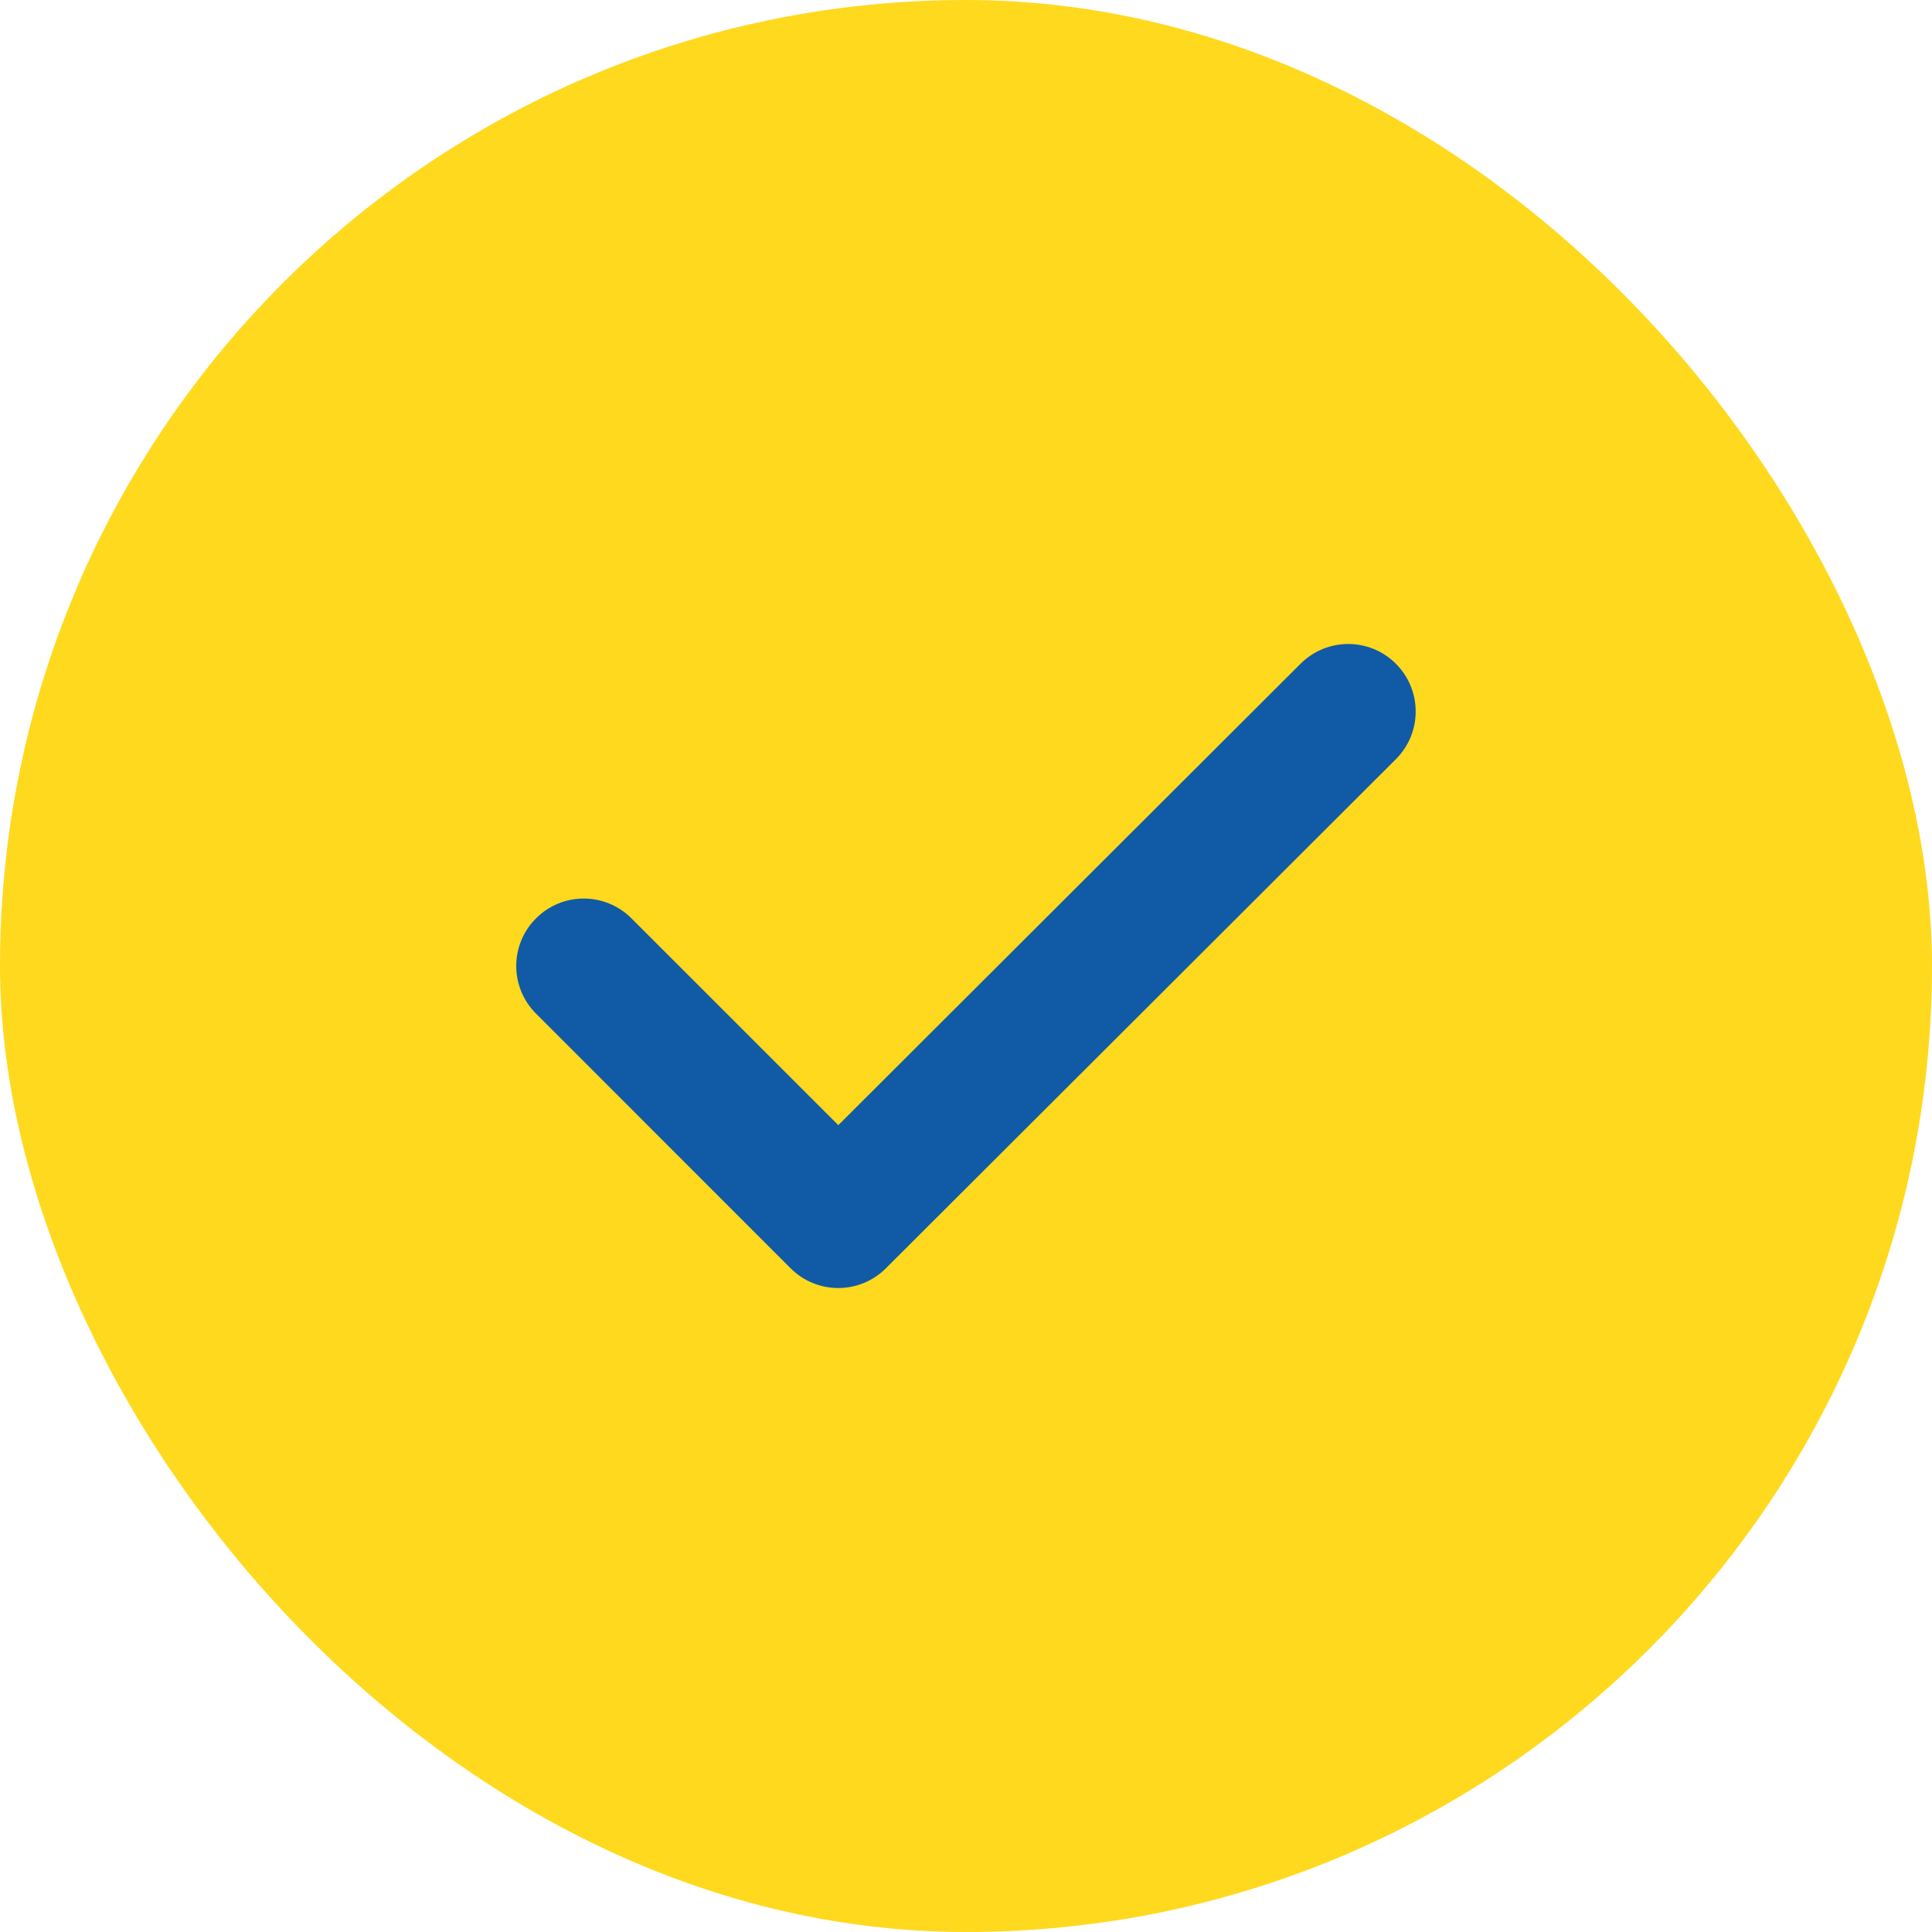
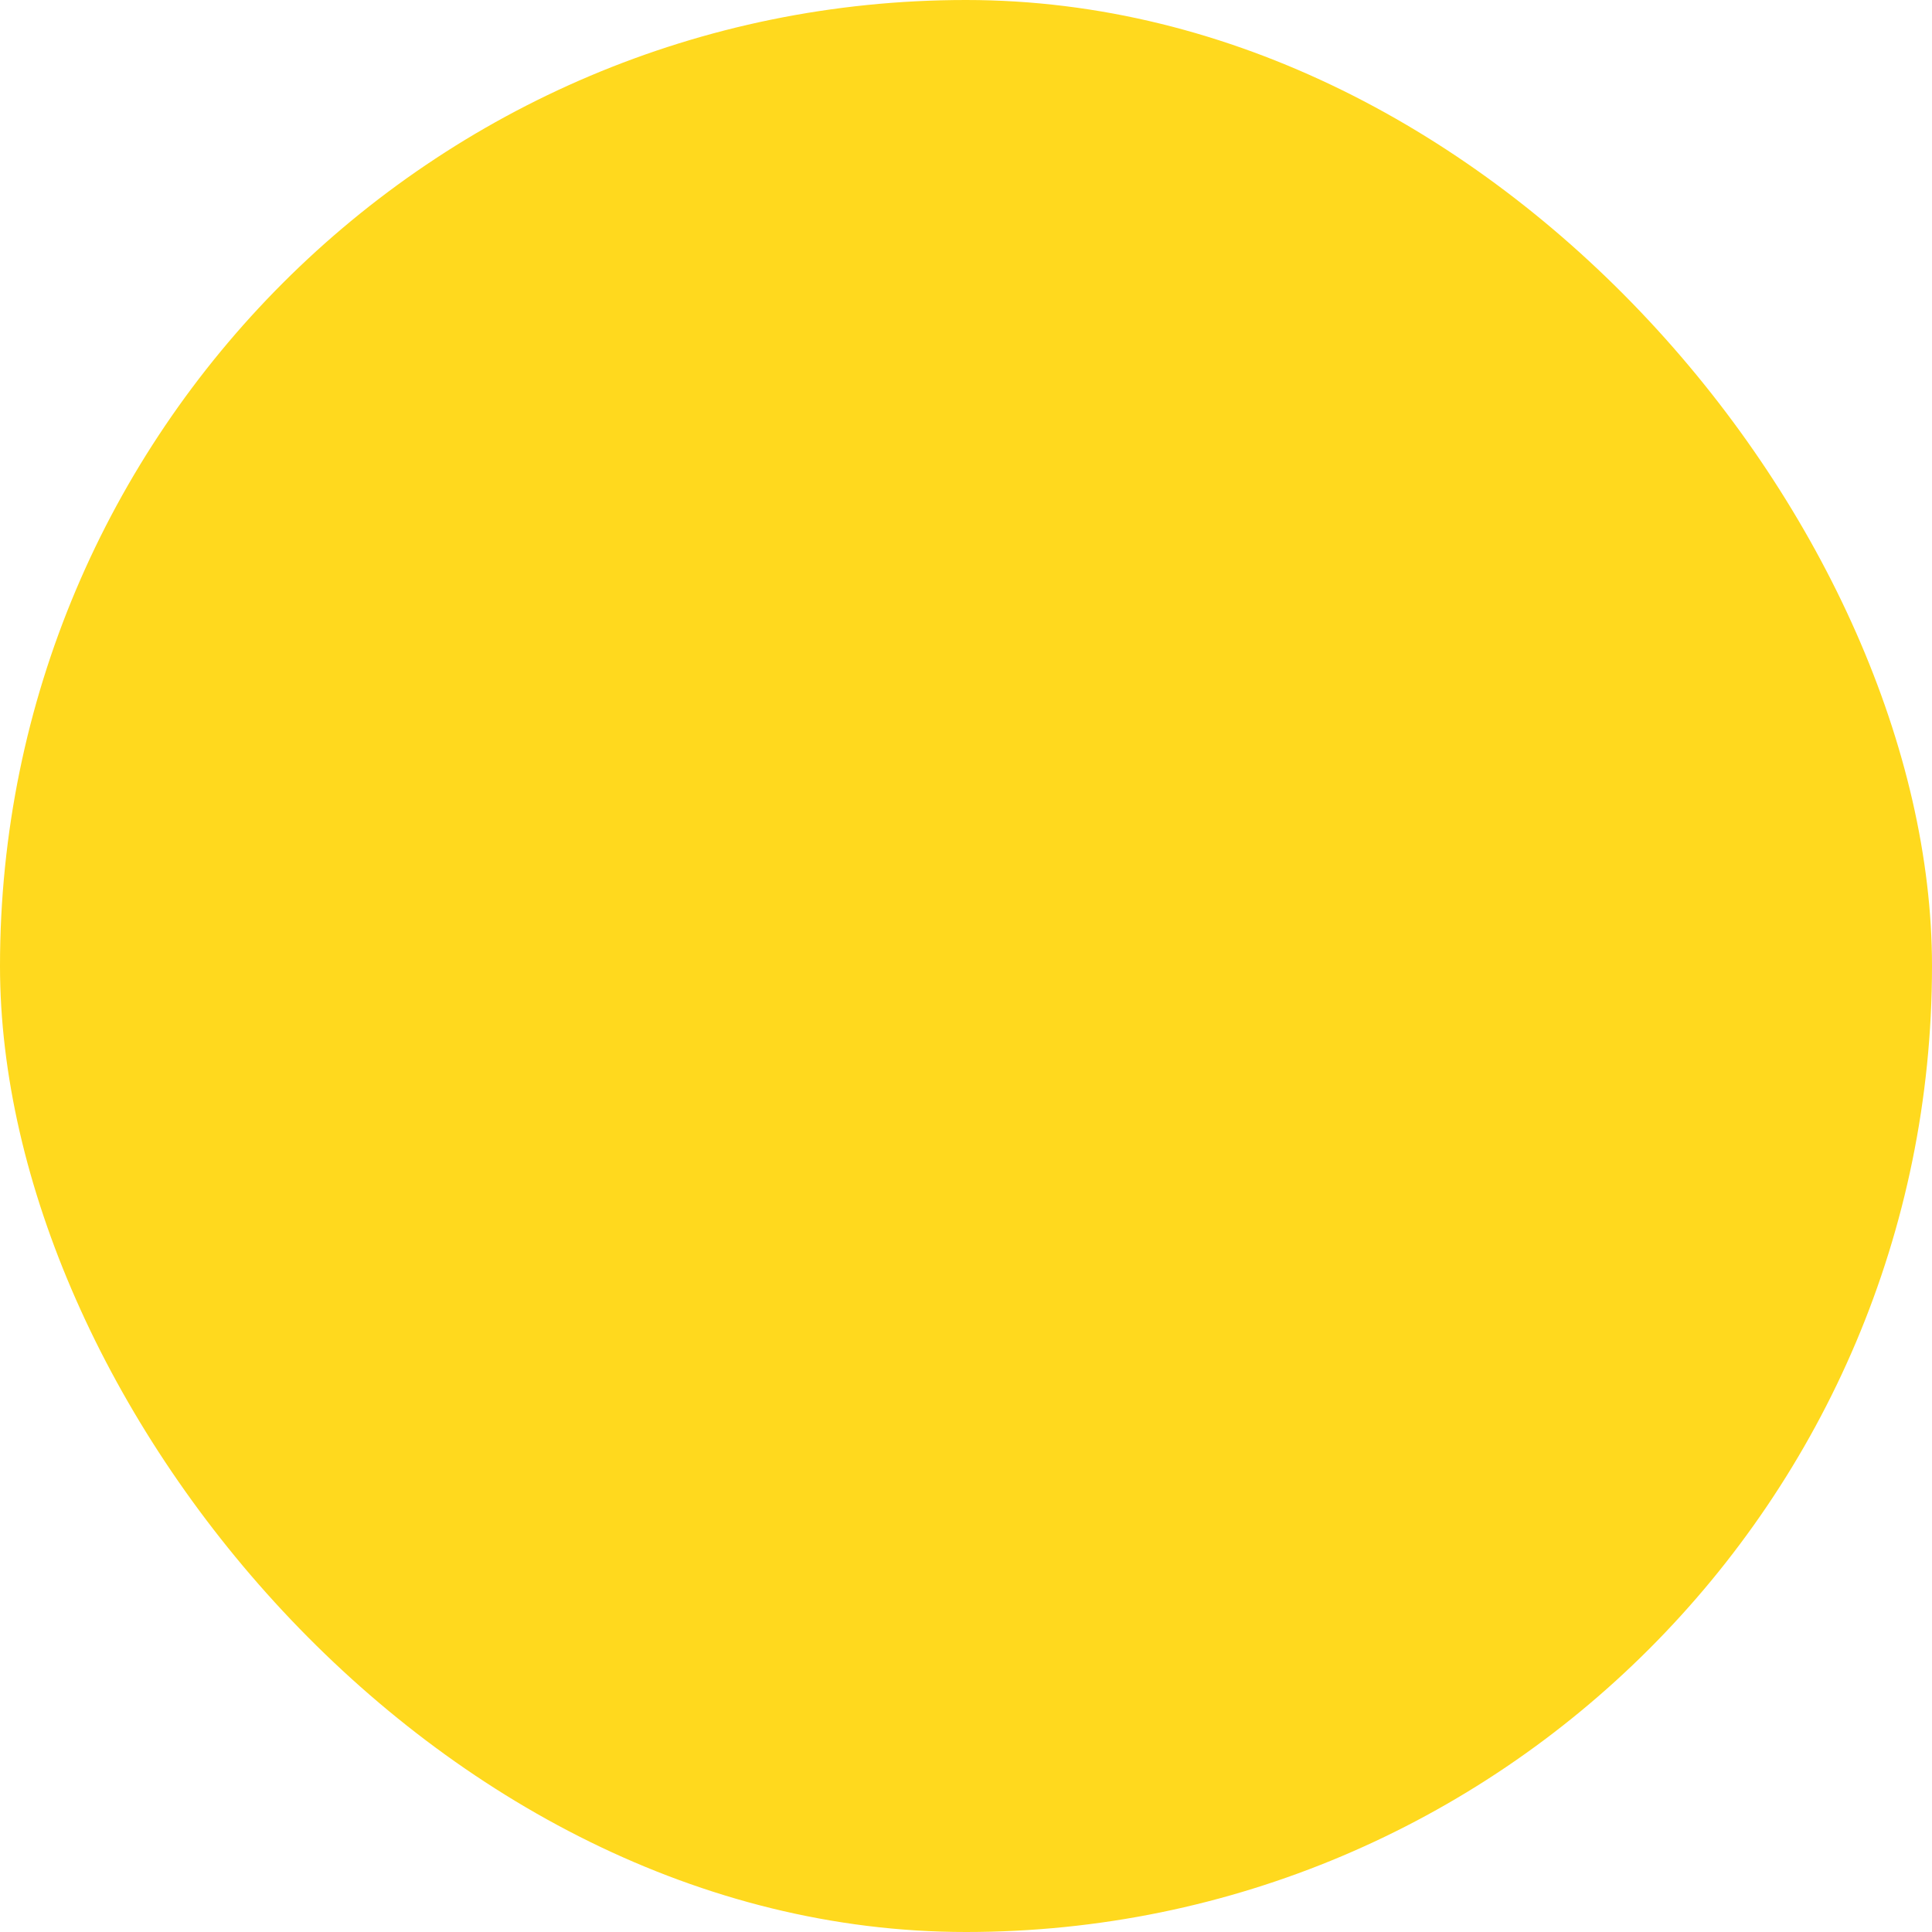
<svg xmlns="http://www.w3.org/2000/svg" width="24" height="24" viewBox="0 0 24 24" fill="none">
  <rect width="24" height="24" rx="12" fill="#FFD91E" />
-   <path d="M17.341 8.246C17.668 8.574 17.668 9.104 17.34 9.431L11.005 15.755C10.678 16.082 10.148 16.082 9.821 15.755L6.659 12.592C6.331 12.265 6.331 11.735 6.659 11.408C6.986 11.08 7.516 11.08 7.844 11.408L10.414 13.977L16.156 8.245C16.484 7.918 17.014 7.918 17.341 8.246Z" fill="#115AA5" />
</svg>